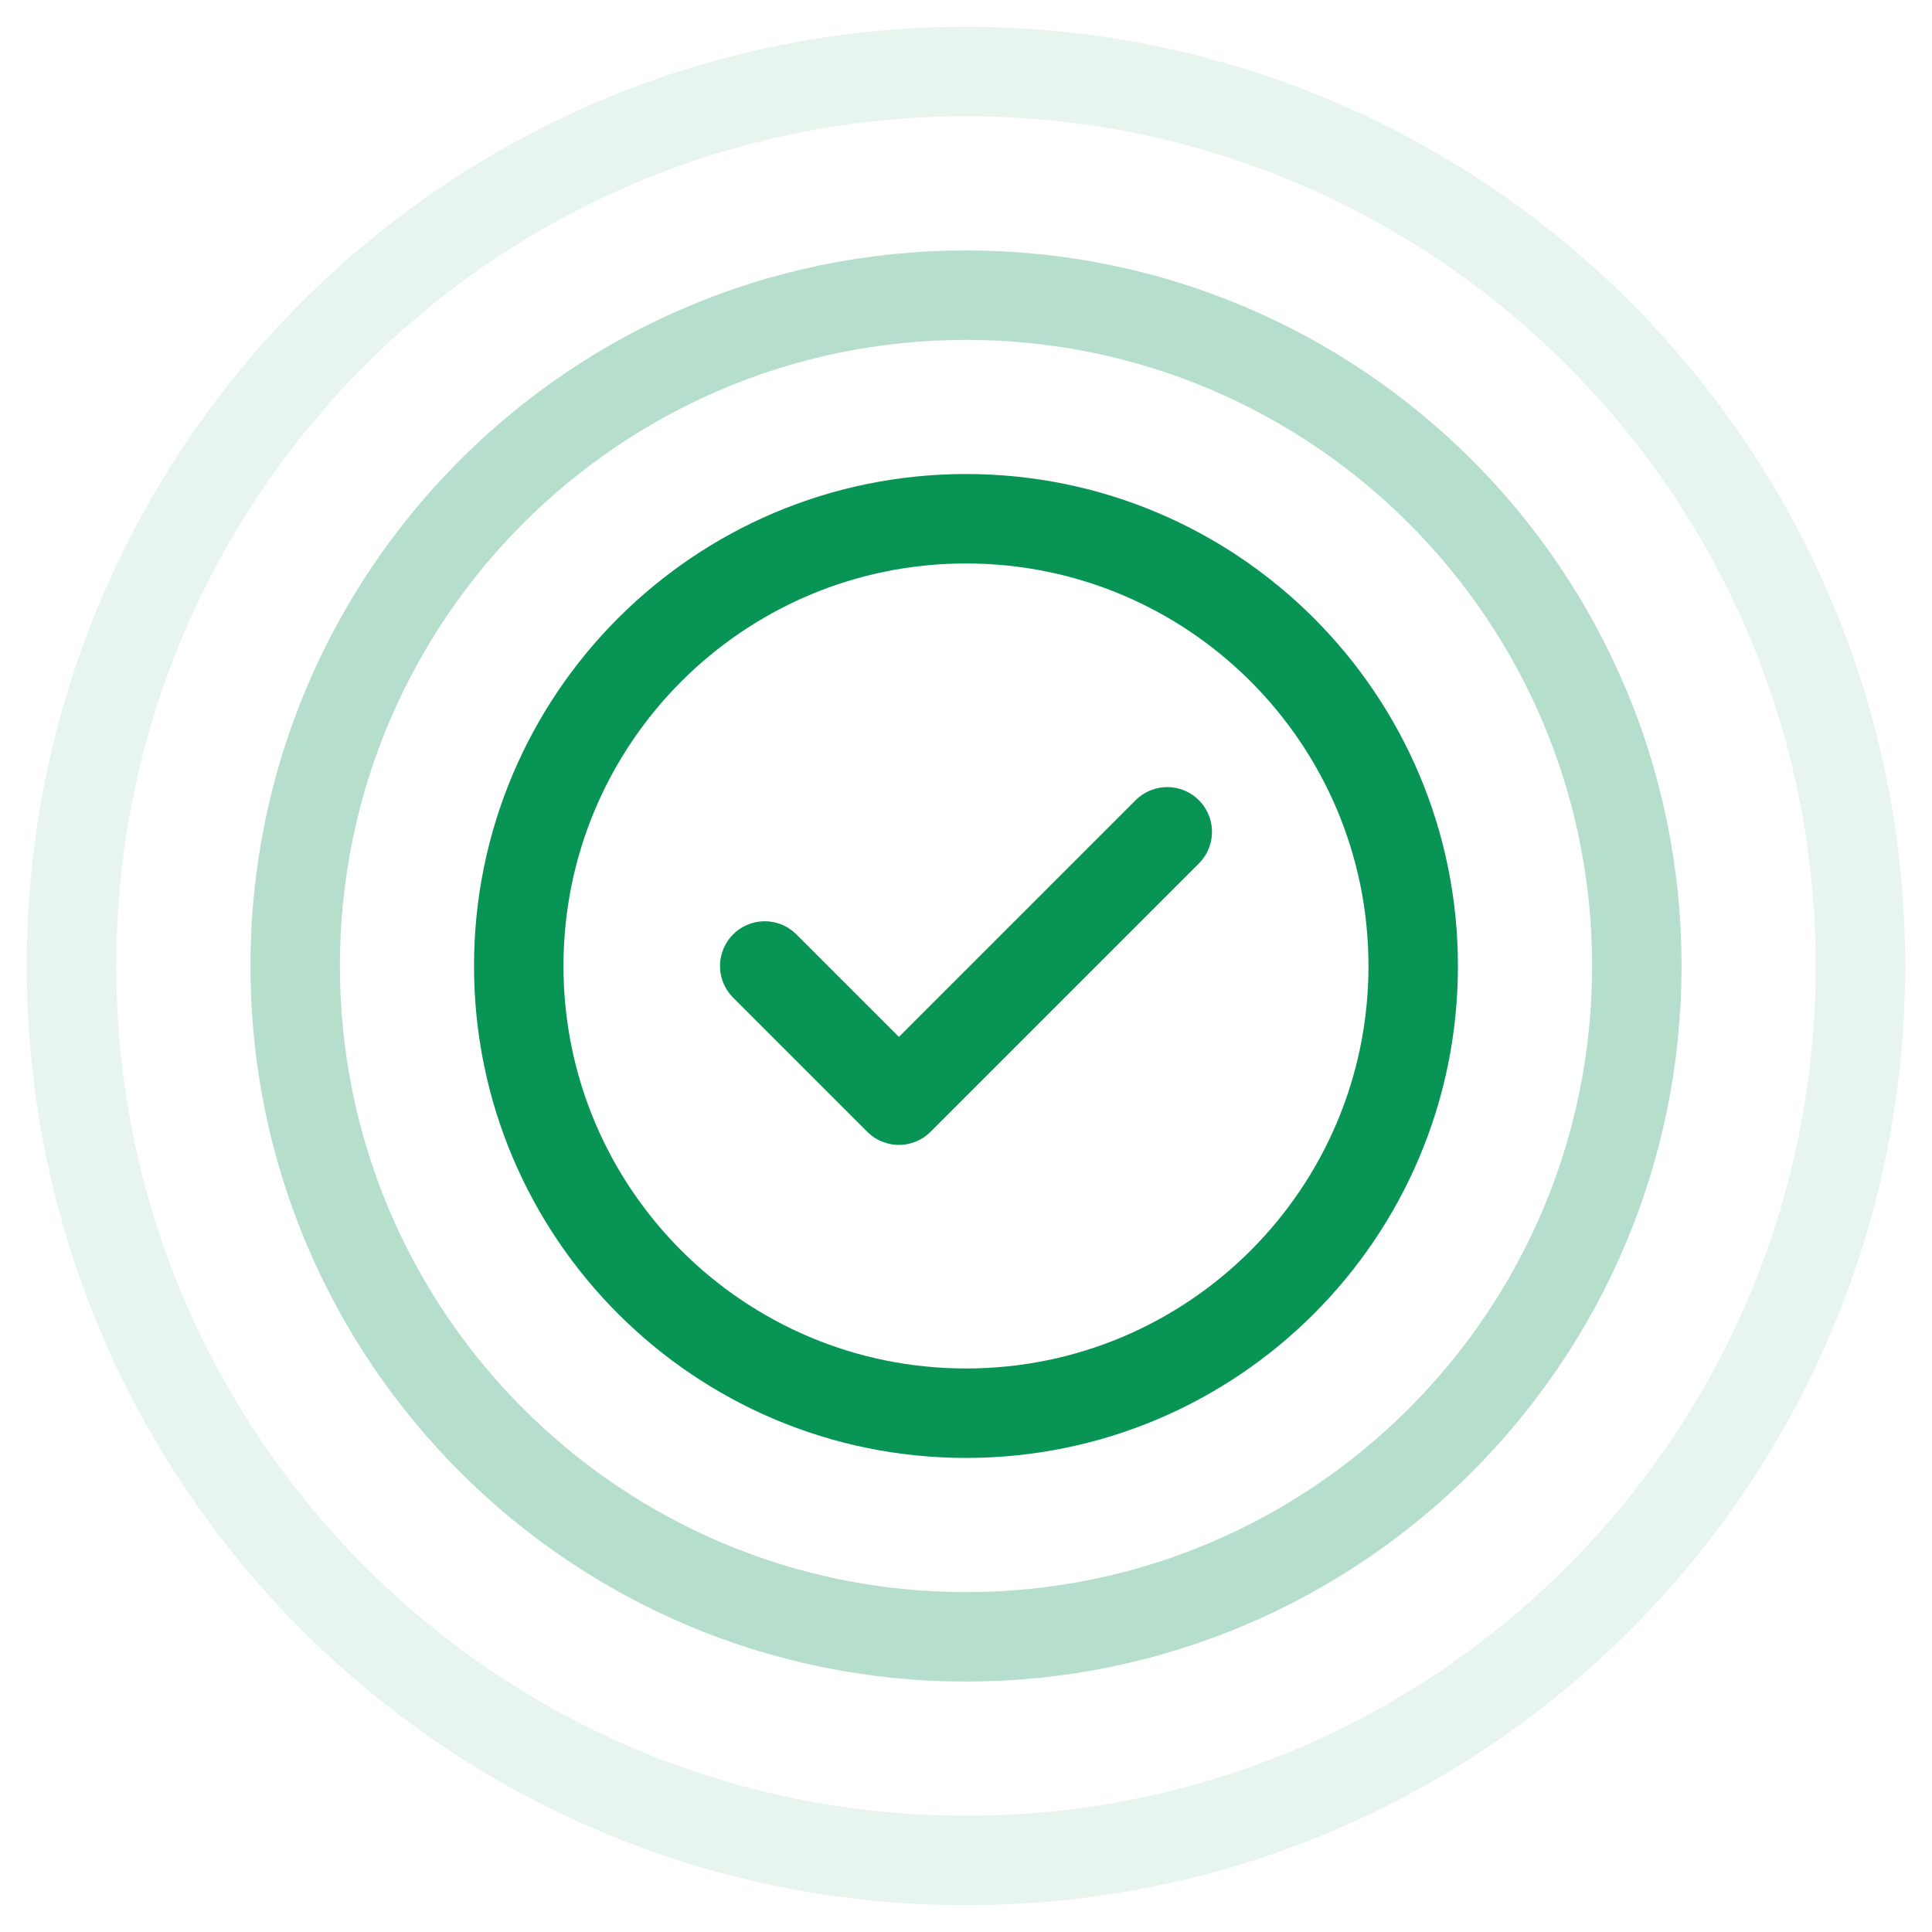
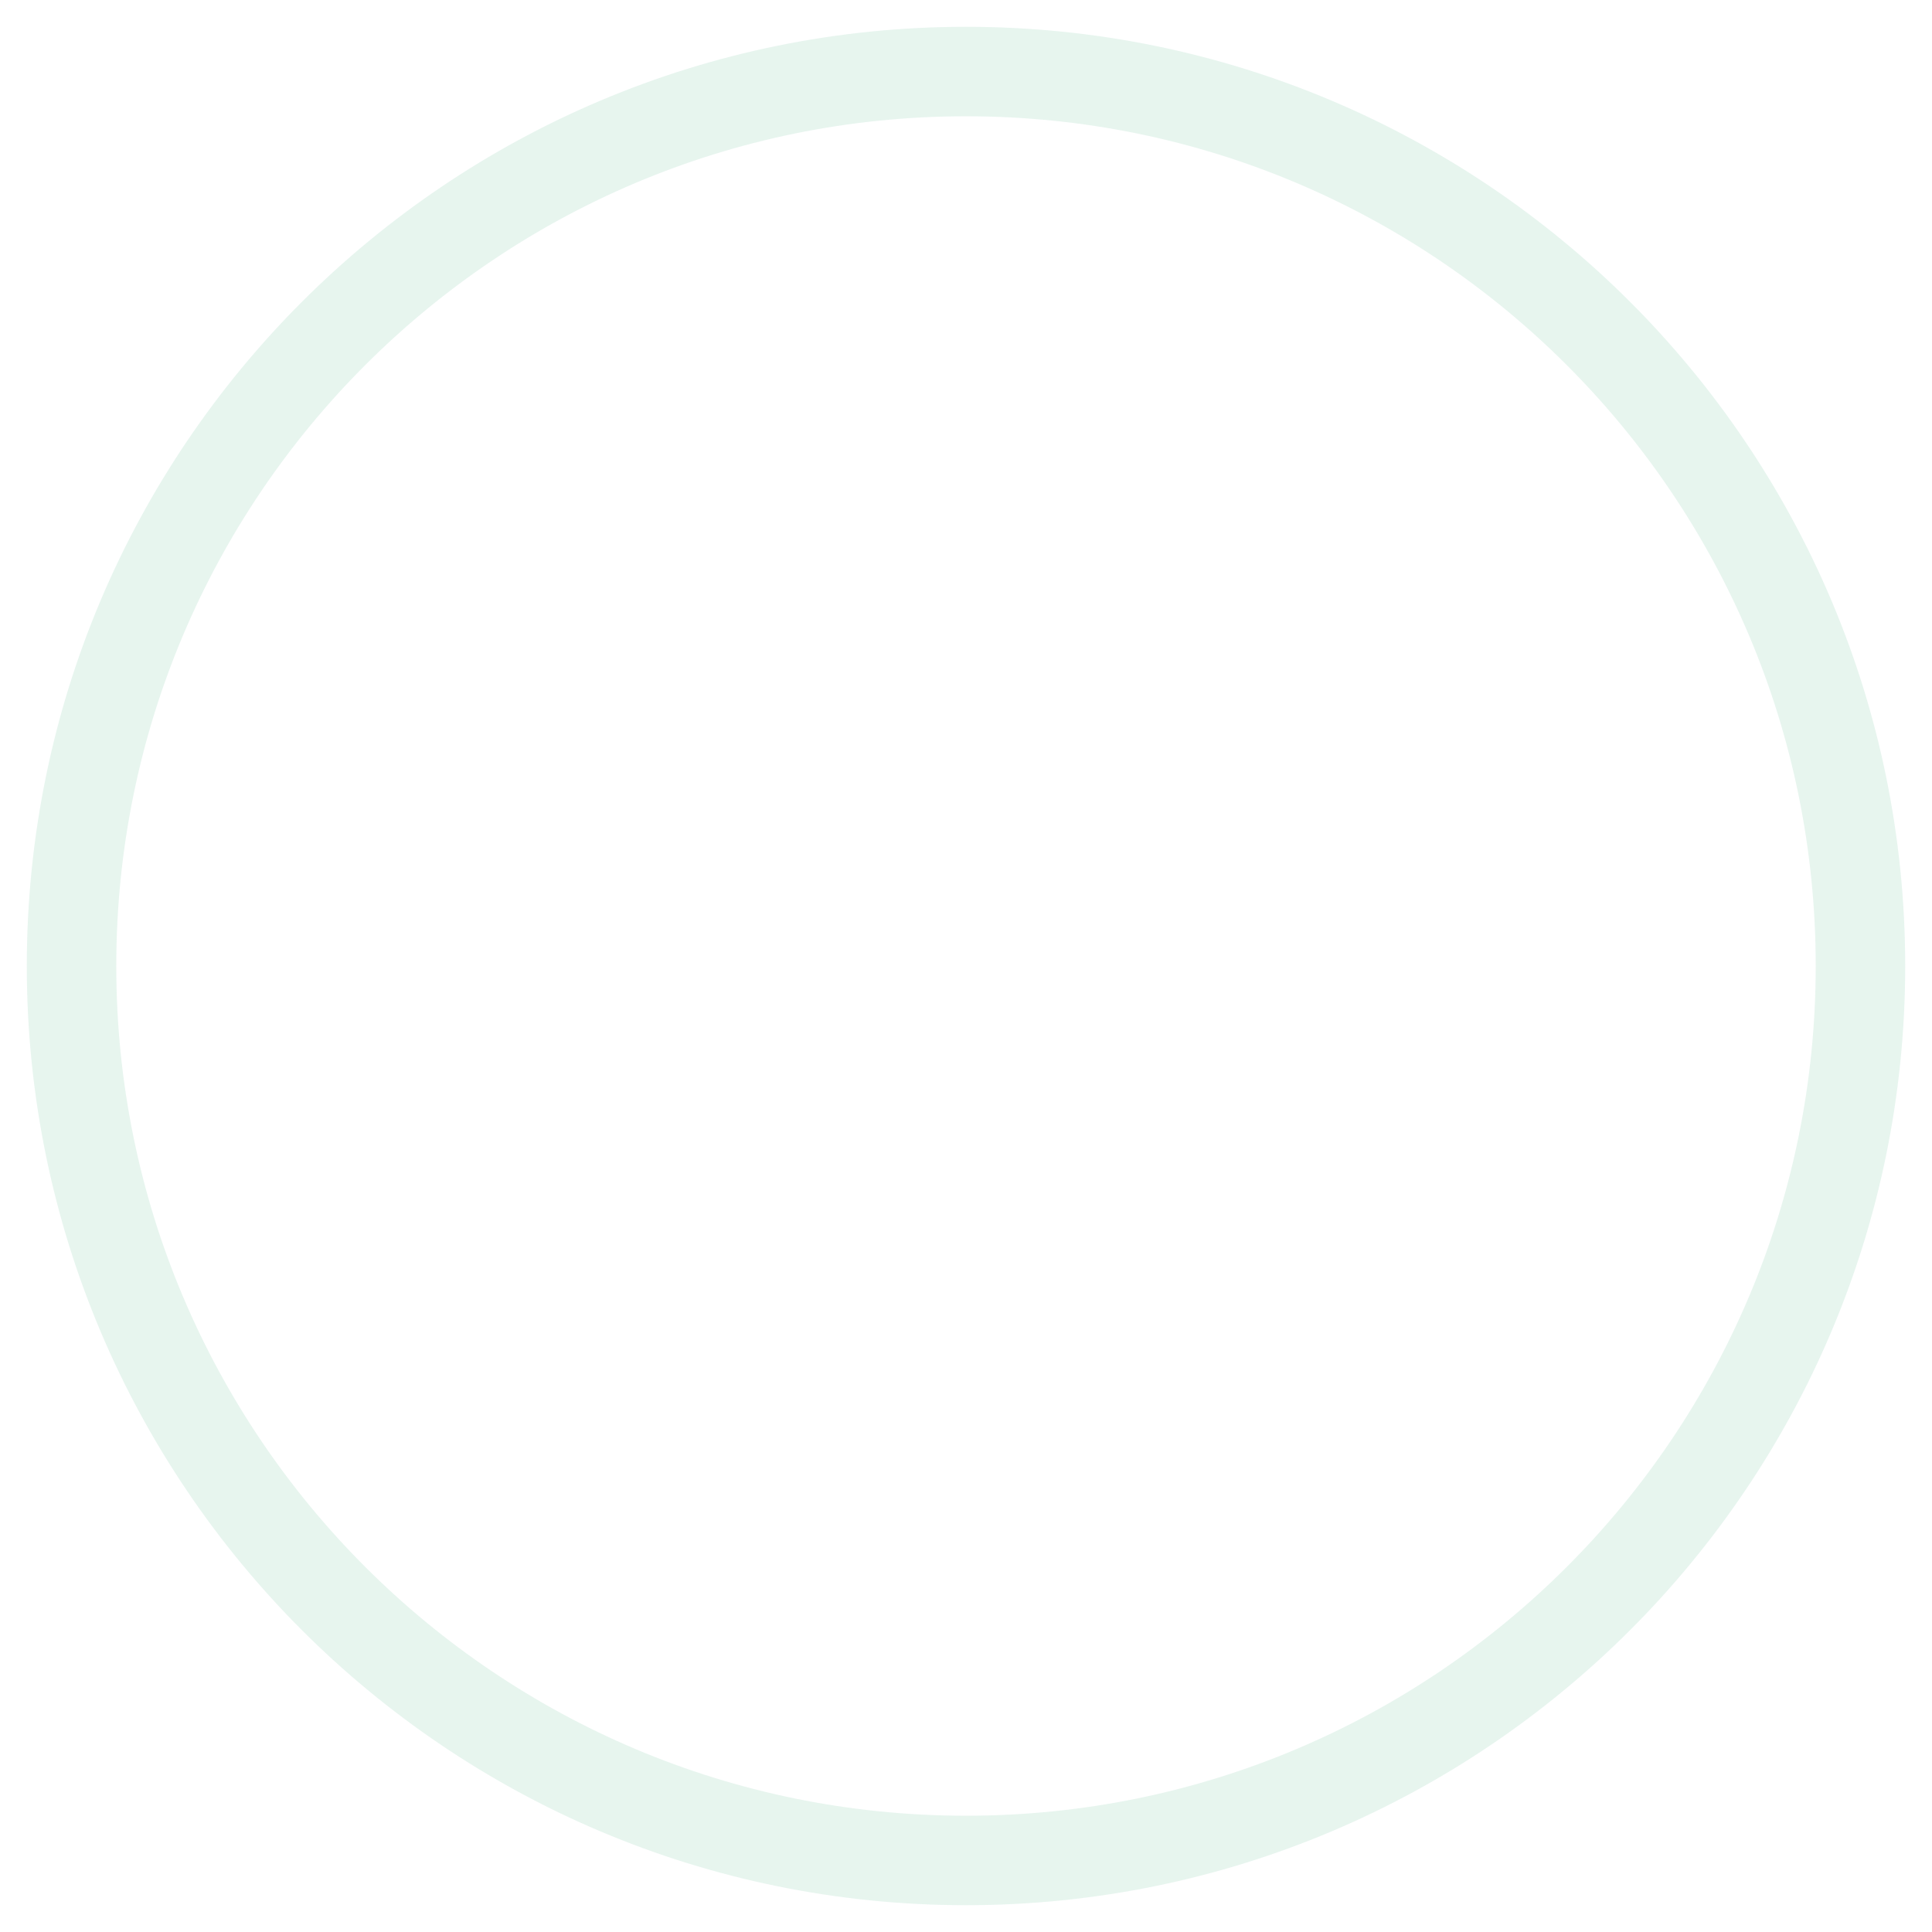
<svg xmlns="http://www.w3.org/2000/svg" width="36" height="36" viewBox="0 0 36 36" fill="none">
  <g opacity="0.3">
-     <path d="M5.5 18C5.5 11.096 11.096 5.5 18 5.5C24.903 5.5 30.5 11.096 30.5 18C30.5 24.903 24.903 30.5 18 30.5C11.096 30.5 5.5 24.903 5.5 18Z" stroke="#079455" stroke-width="1.667" />
-   </g>
+     </g>
  <g opacity="0.1">
    <path d="M1.333 18C1.333 8.795 8.795 1.333 18 1.333C27.205 1.333 34.667 8.795 34.667 18C34.667 27.205 27.205 34.667 18 34.667C8.795 34.667 1.333 27.205 1.333 18Z" stroke="#079455" stroke-width="1.667" />
  </g>
  <g clip-path="url(#clip0_6896_463)">
    <path d="M14.25 18L16.75 20.5L21.75 15.5M26.333 18C26.333 22.602 22.602 26.333 18 26.333C13.398 26.333 9.666 22.602 9.666 18C9.666 13.398 13.398 9.666 18 9.666C22.602 9.666 26.333 13.398 26.333 18Z" stroke="#079455" stroke-width="1.667" stroke-linecap="round" stroke-linejoin="round" />
  </g>
  <defs>
    <clipPath id="clip0_6896_463">
-       <rect width="20" height="20" fill="white" transform="translate(8 8)" />
-     </clipPath>
+       </clipPath>
  </defs>
</svg>